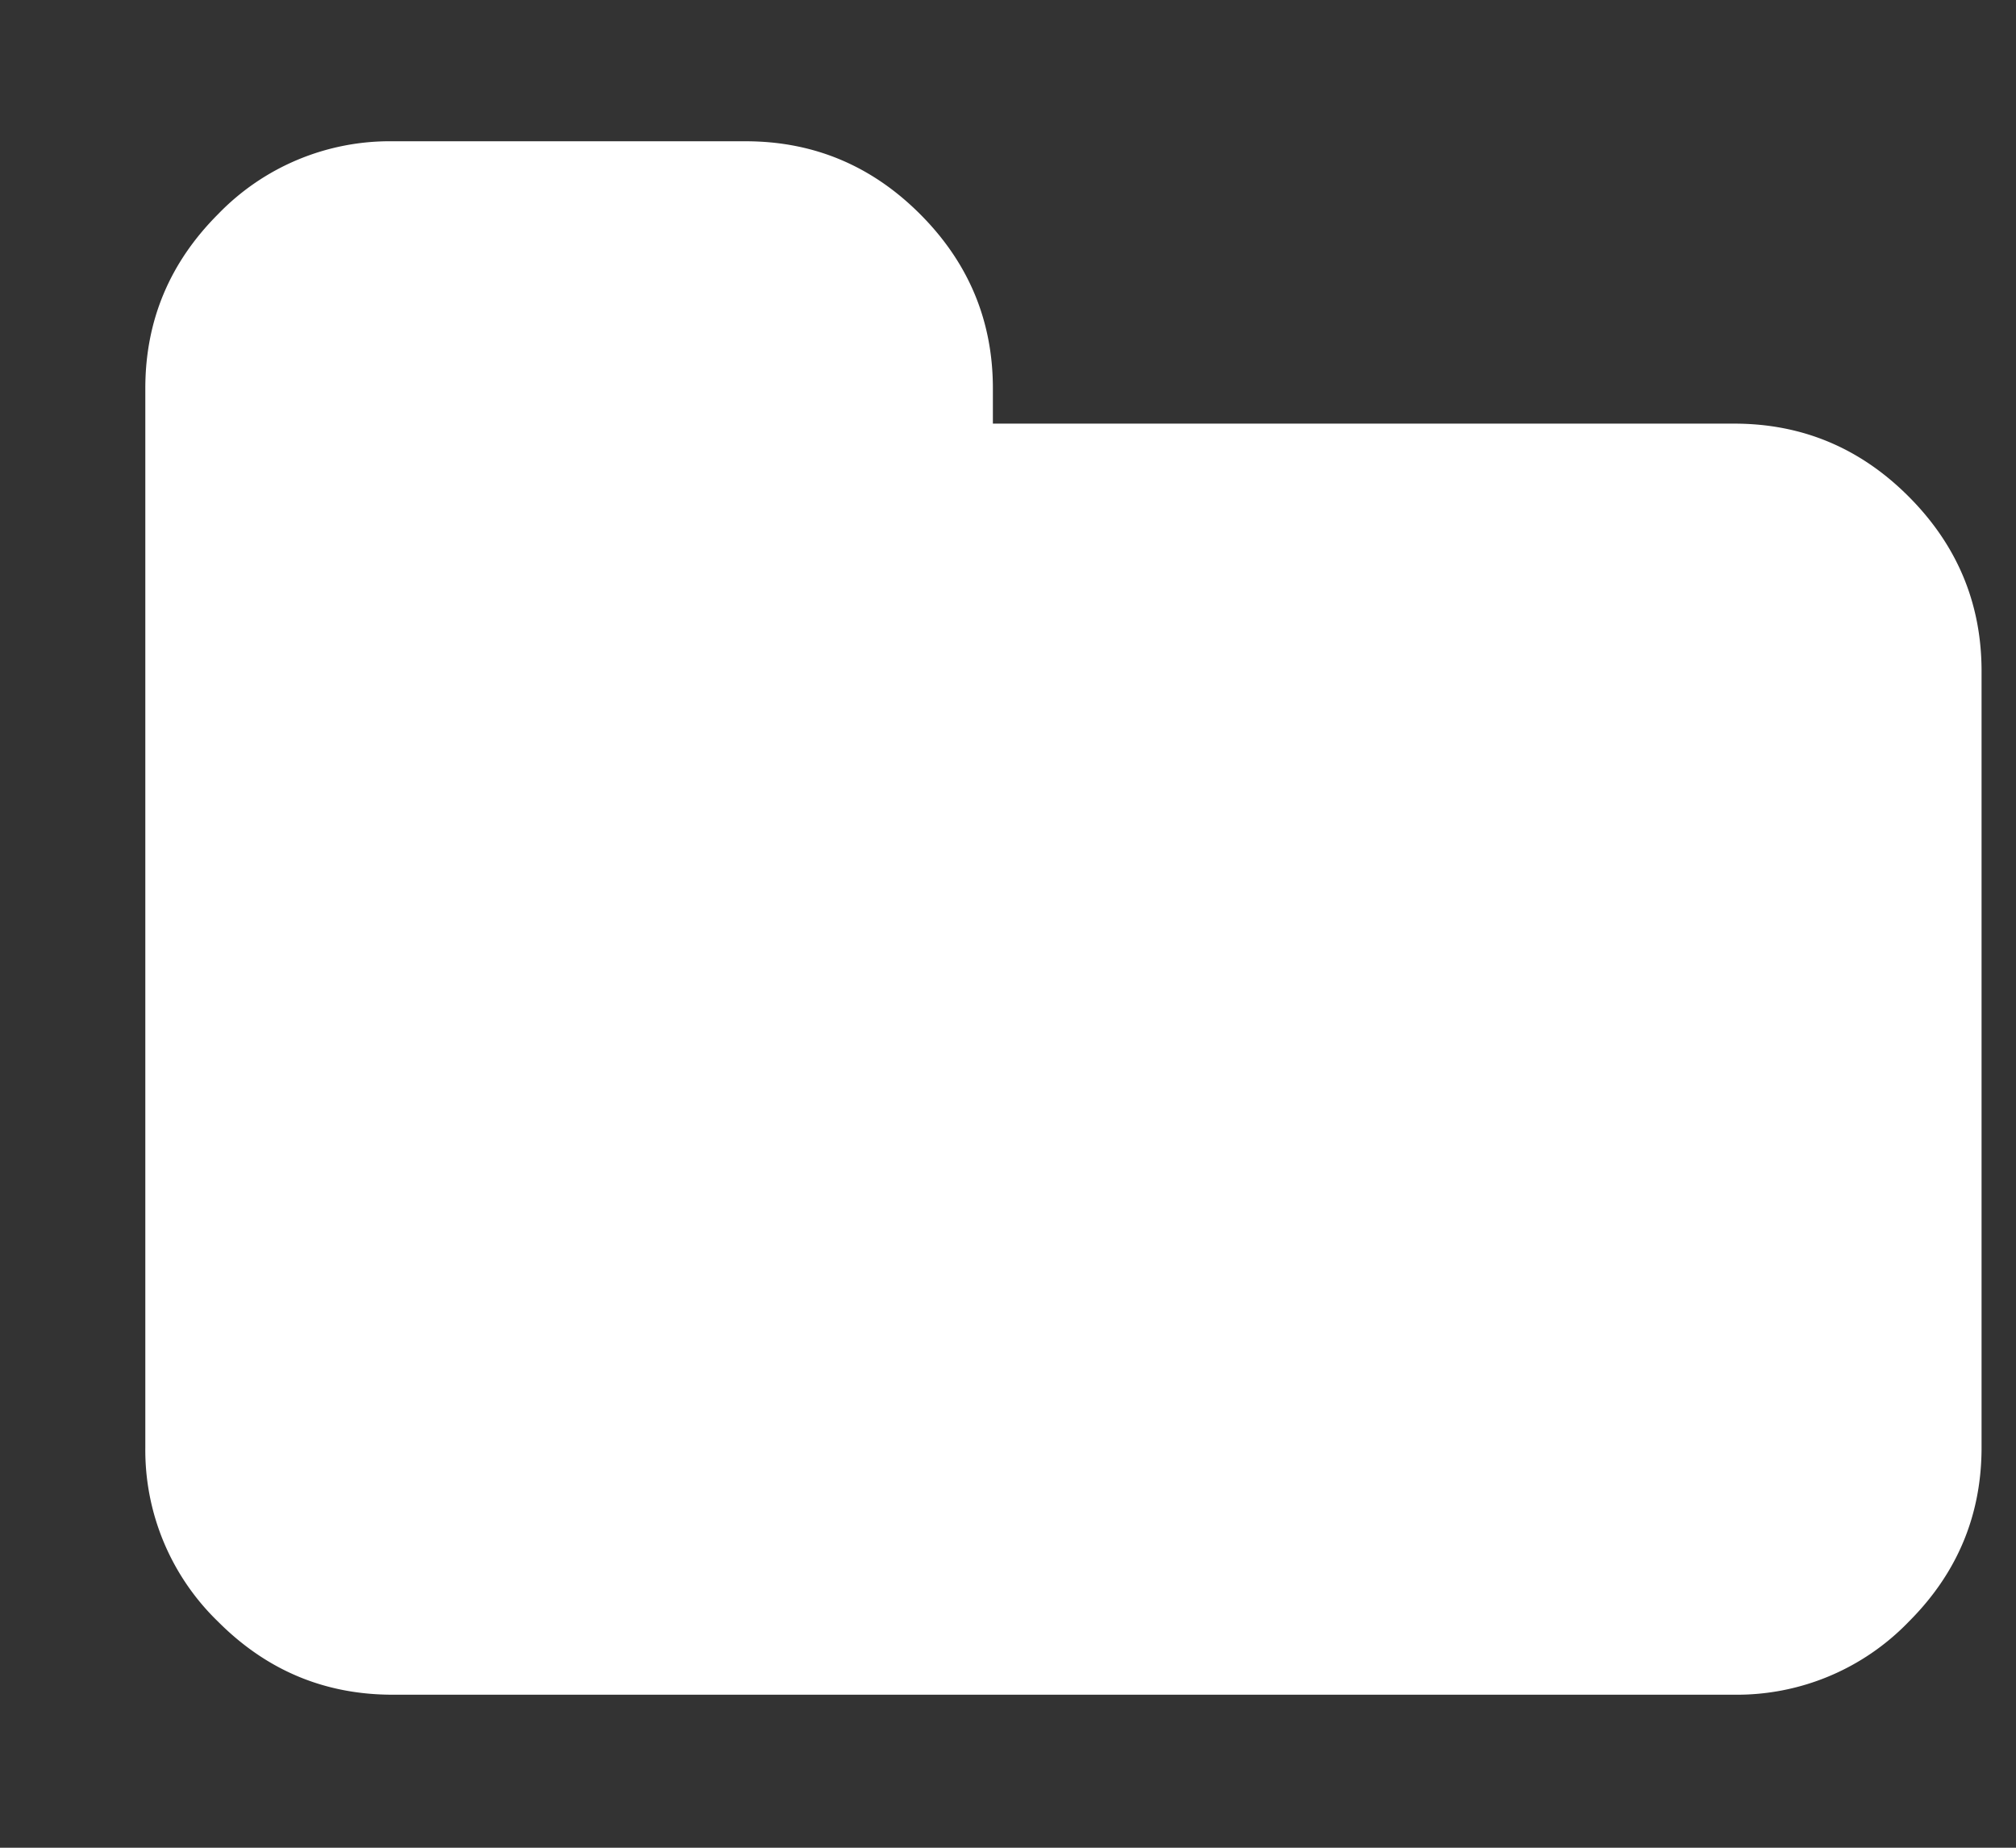
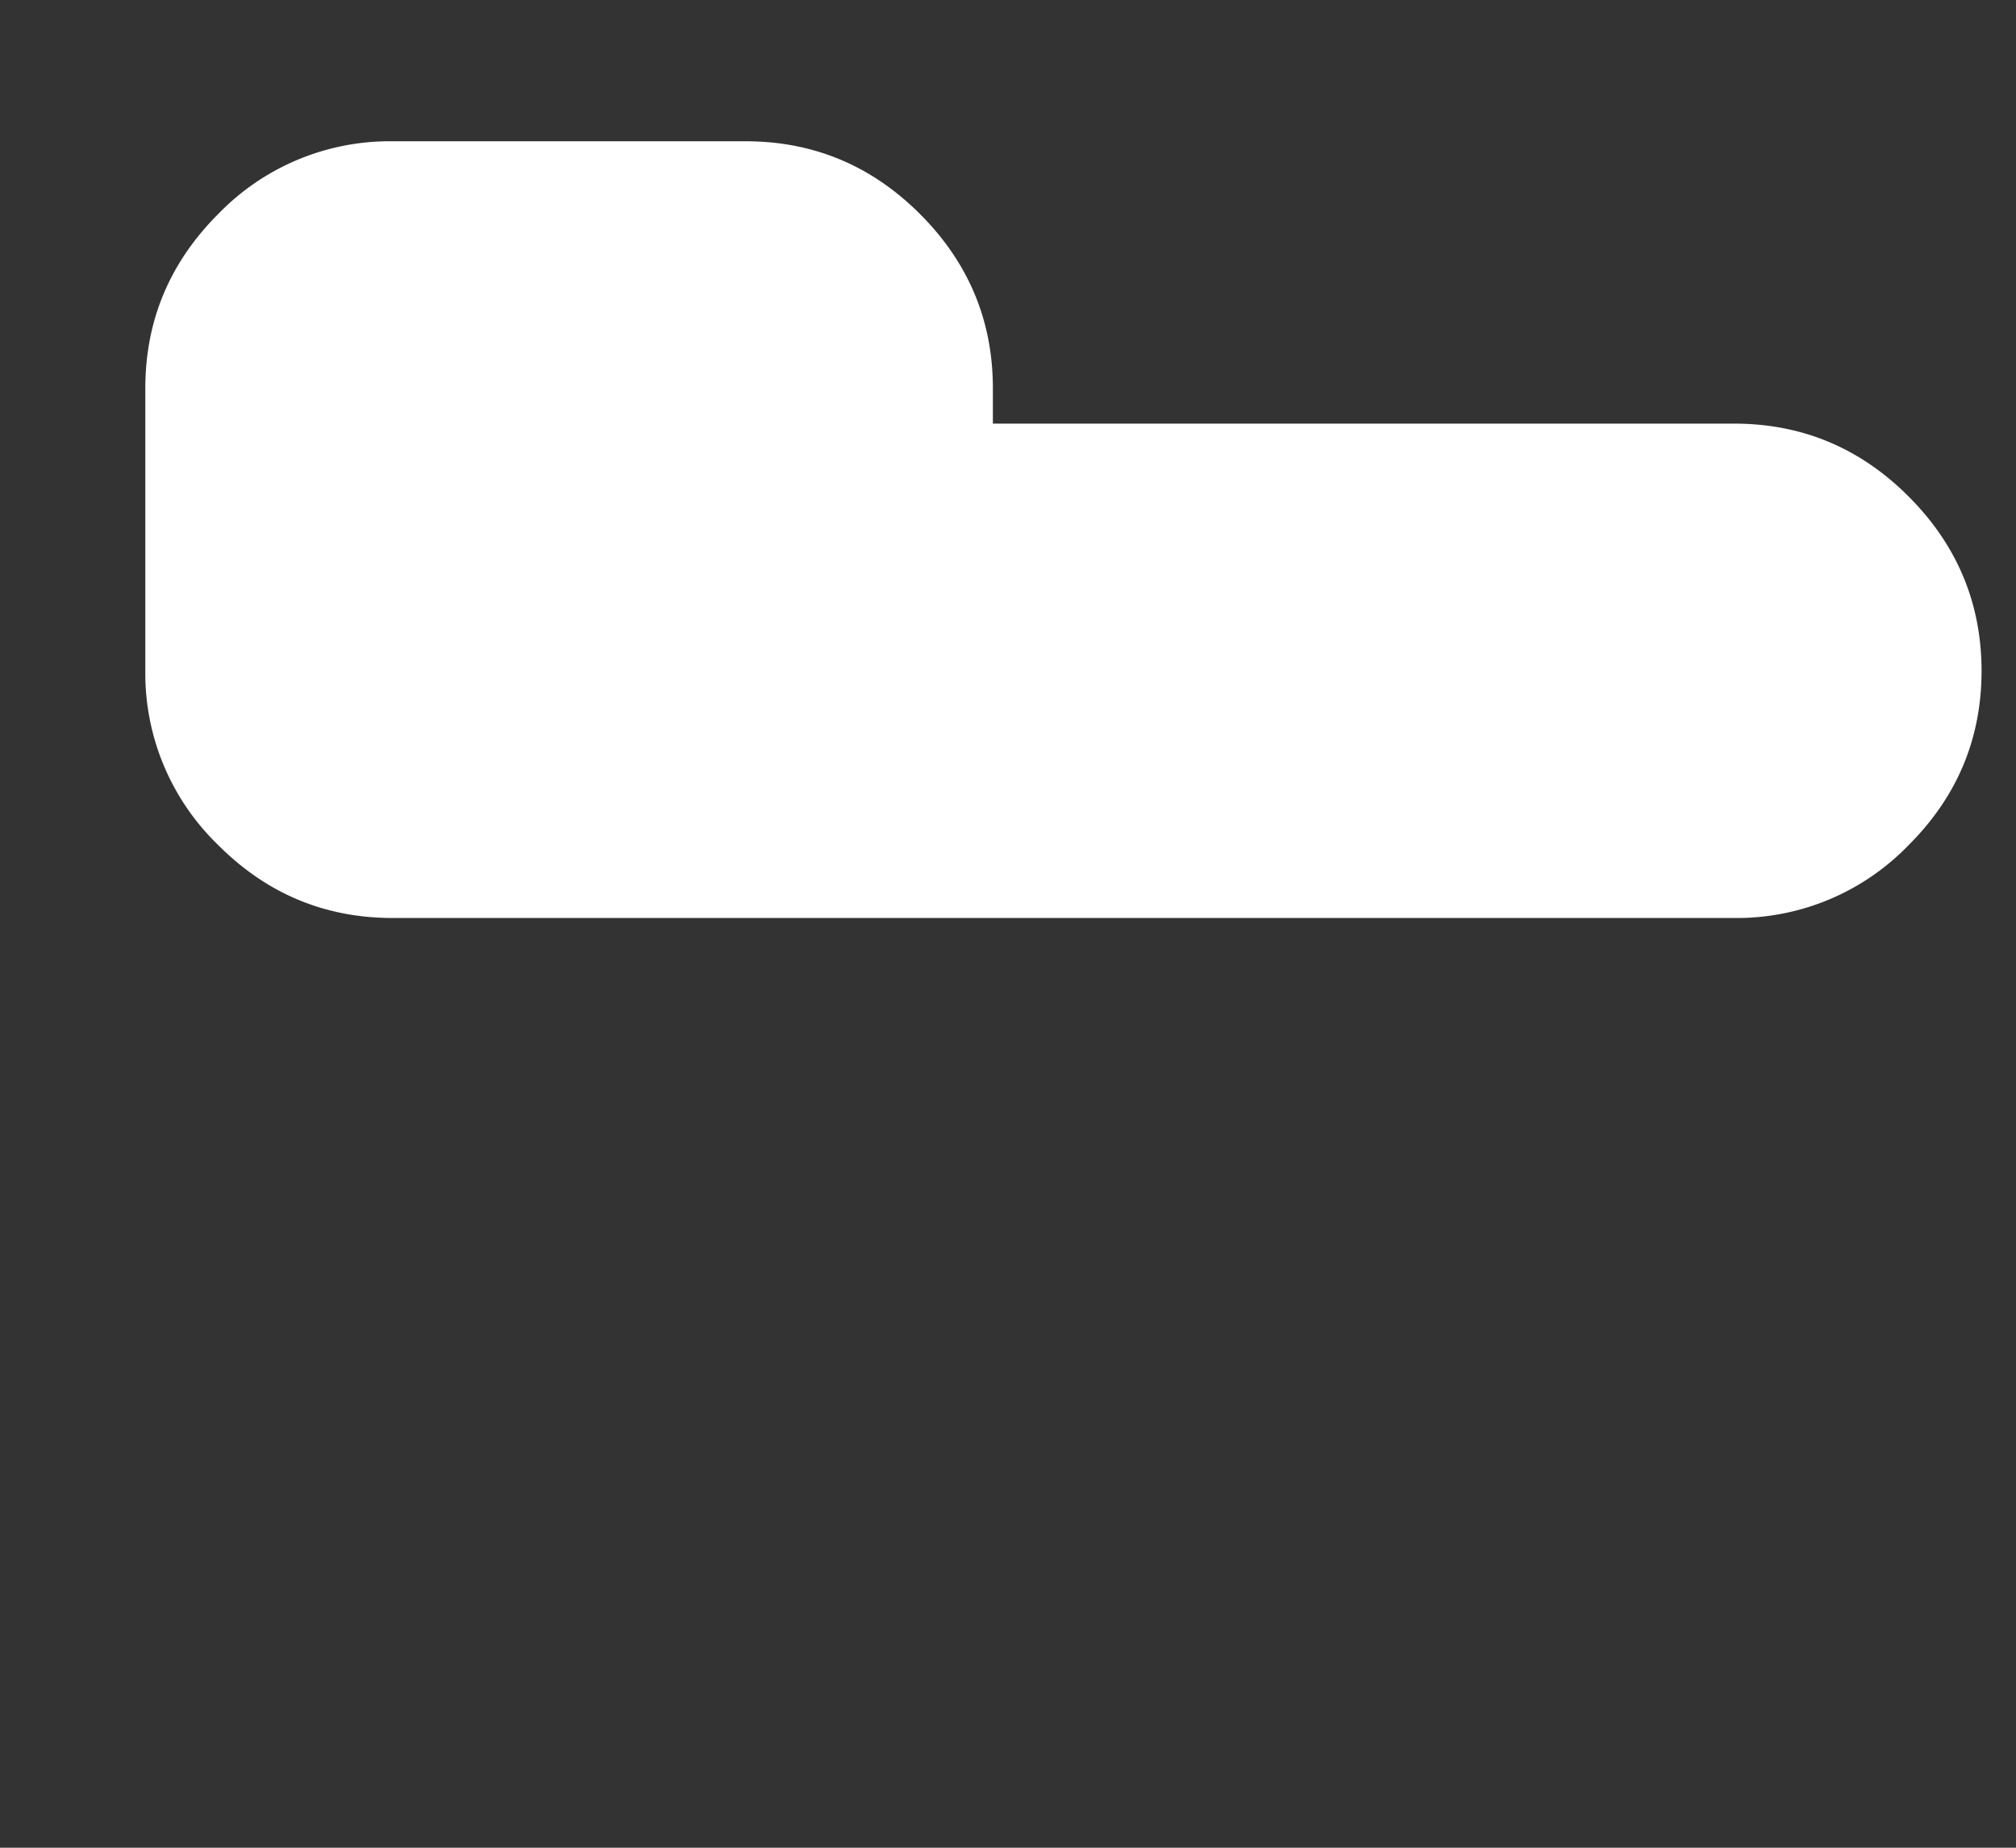
<svg xmlns="http://www.w3.org/2000/svg" width="12" height="11" fill="none">
  <rect width="100%" height="100%" fill="#333333" stroke="none" />
-   <path fill="#fff" d="M11.795 3.993v4.624q0 .605-.434 1.038a1.42 1.42 0 0 1-1.038.434H2.337q-.605 0-1.038-.434a1.42 1.42 0 0 1-.434-1.038V2.312q0-.604.434-1.038A1.42 1.42 0 0 1 2.337.841h2.101q.605 0 1.038.433.434.434.434 1.038v.21h4.413q.605 0 1.038.434t.434 1.037" />
+   <path fill="#fff" d="M11.795 3.993q0 .605-.434 1.038a1.42 1.42 0 0 1-1.038.434H2.337q-.605 0-1.038-.434a1.42 1.42 0 0 1-.434-1.038V2.312q0-.604.434-1.038A1.42 1.42 0 0 1 2.337.841h2.101q.605 0 1.038.433.434.434.434 1.038v.21h4.413q.605 0 1.038.434t.434 1.037" />
</svg>